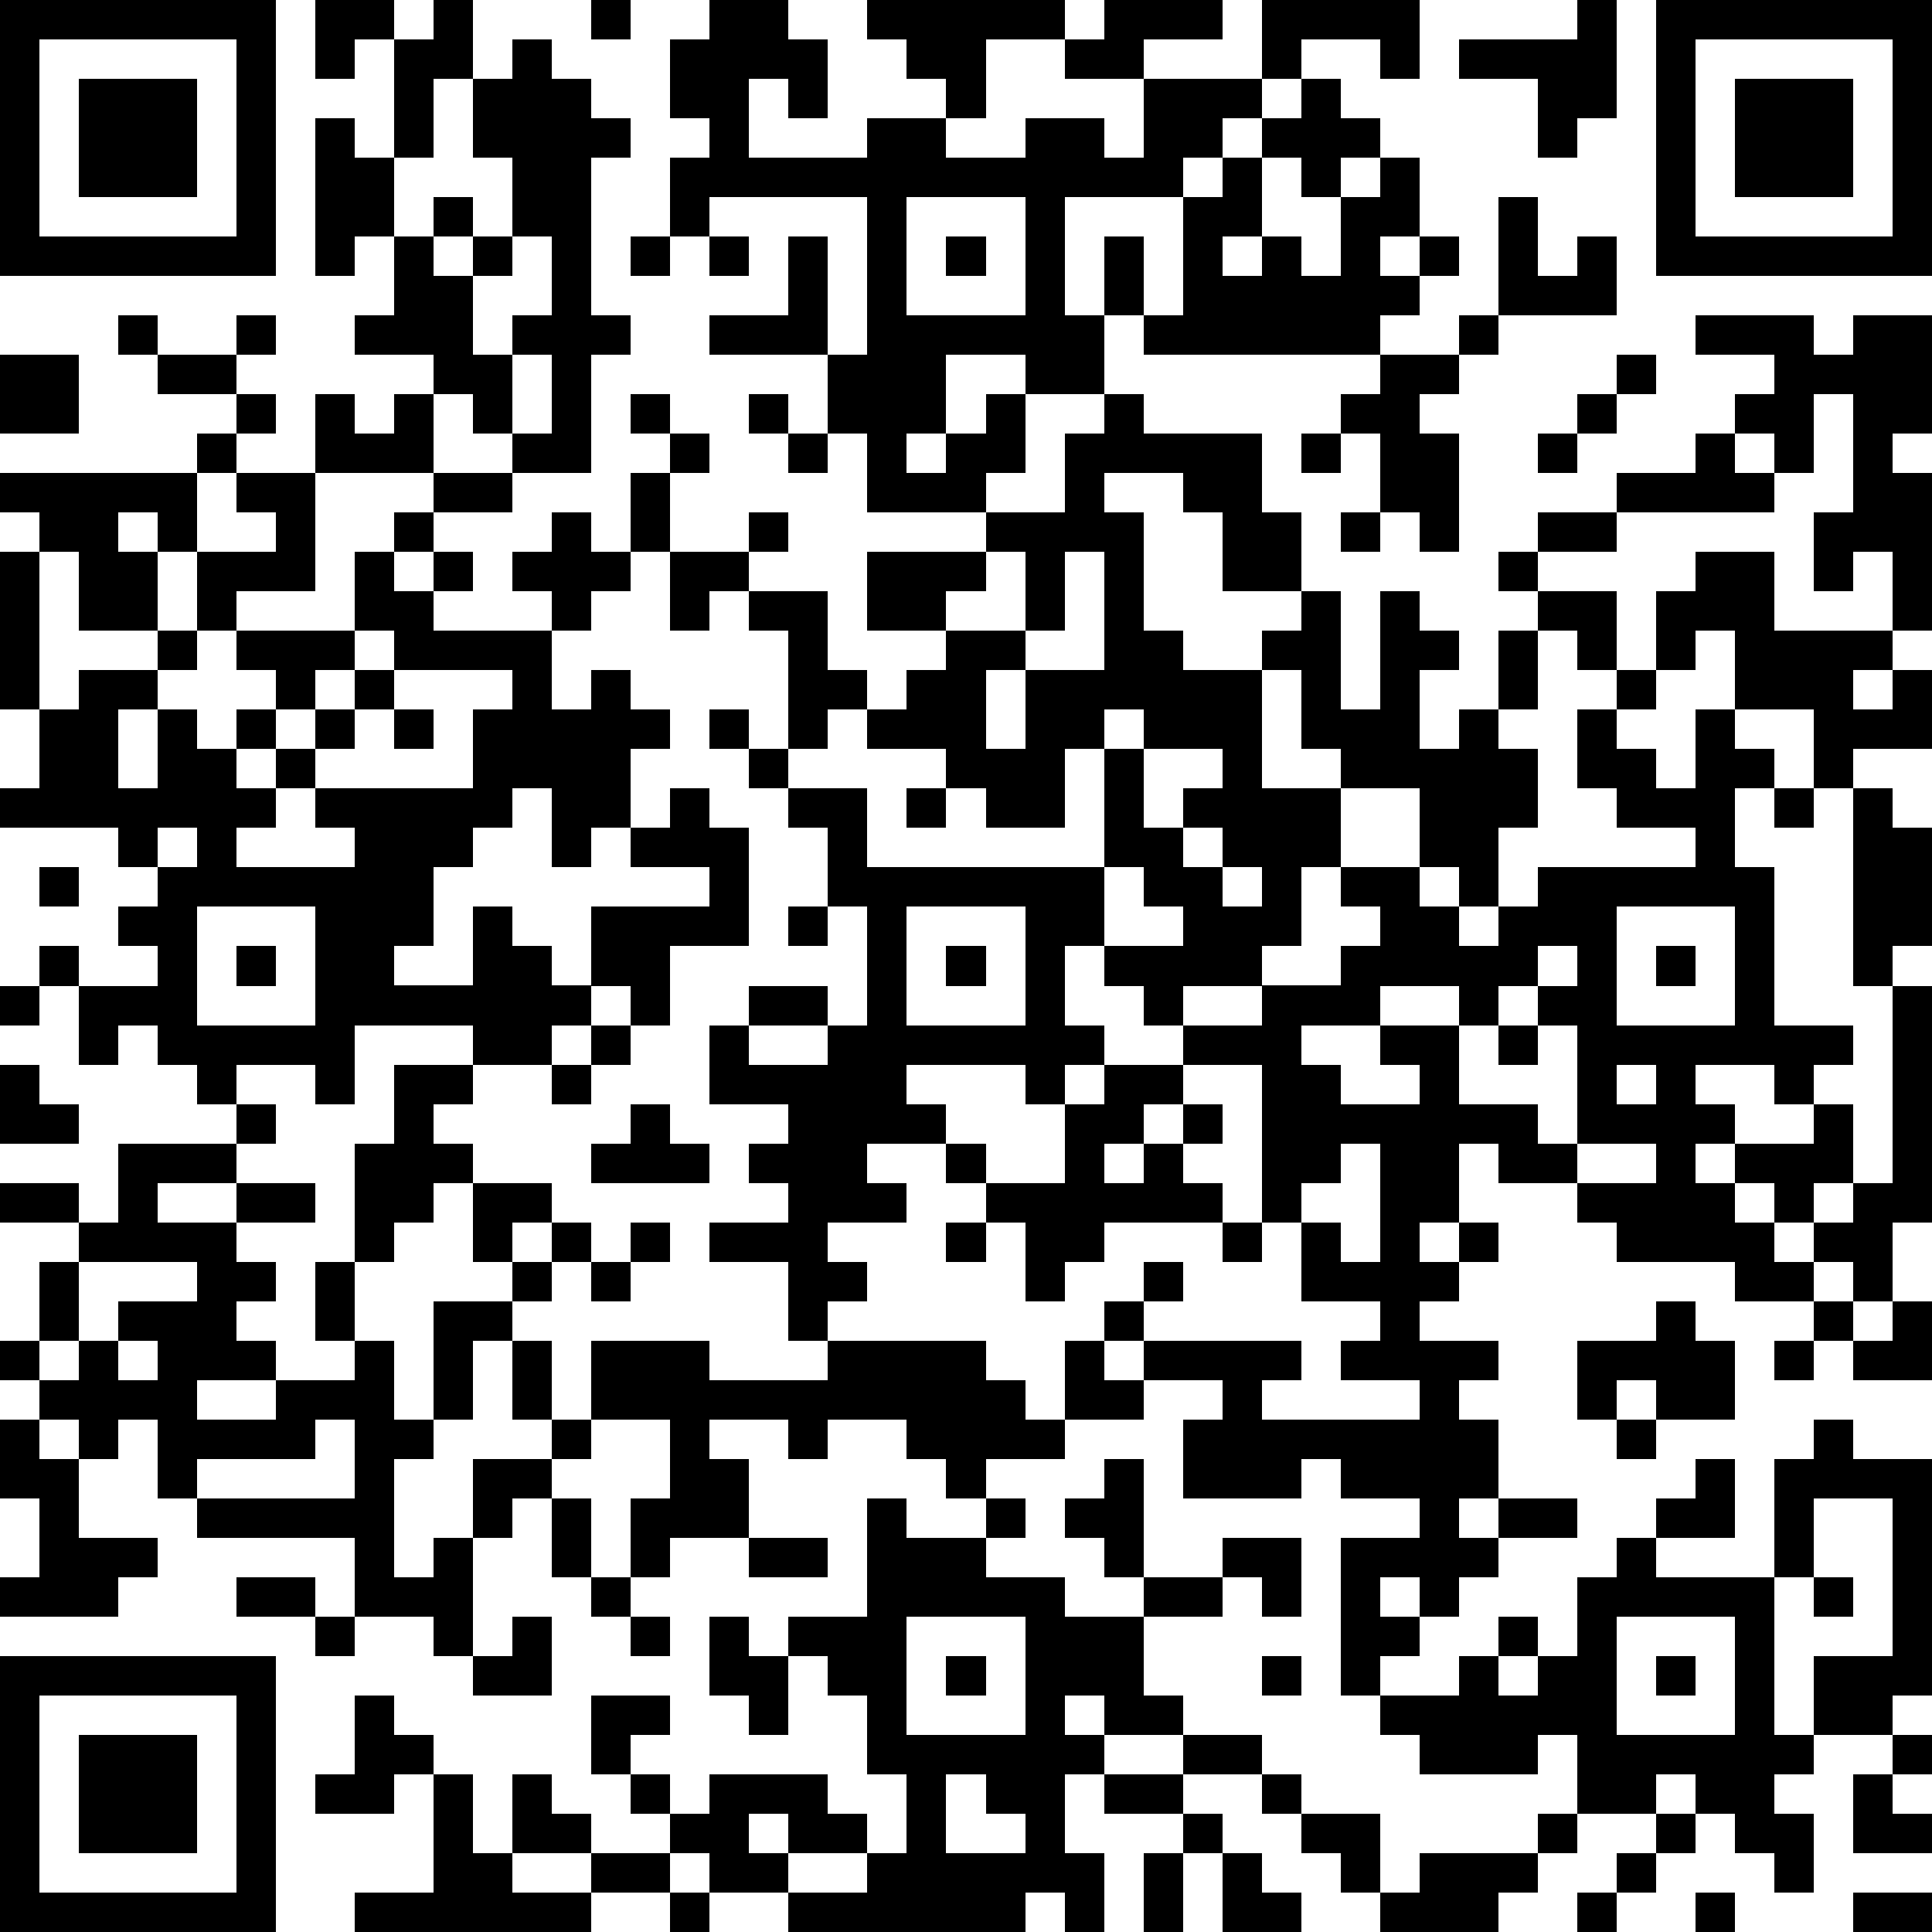
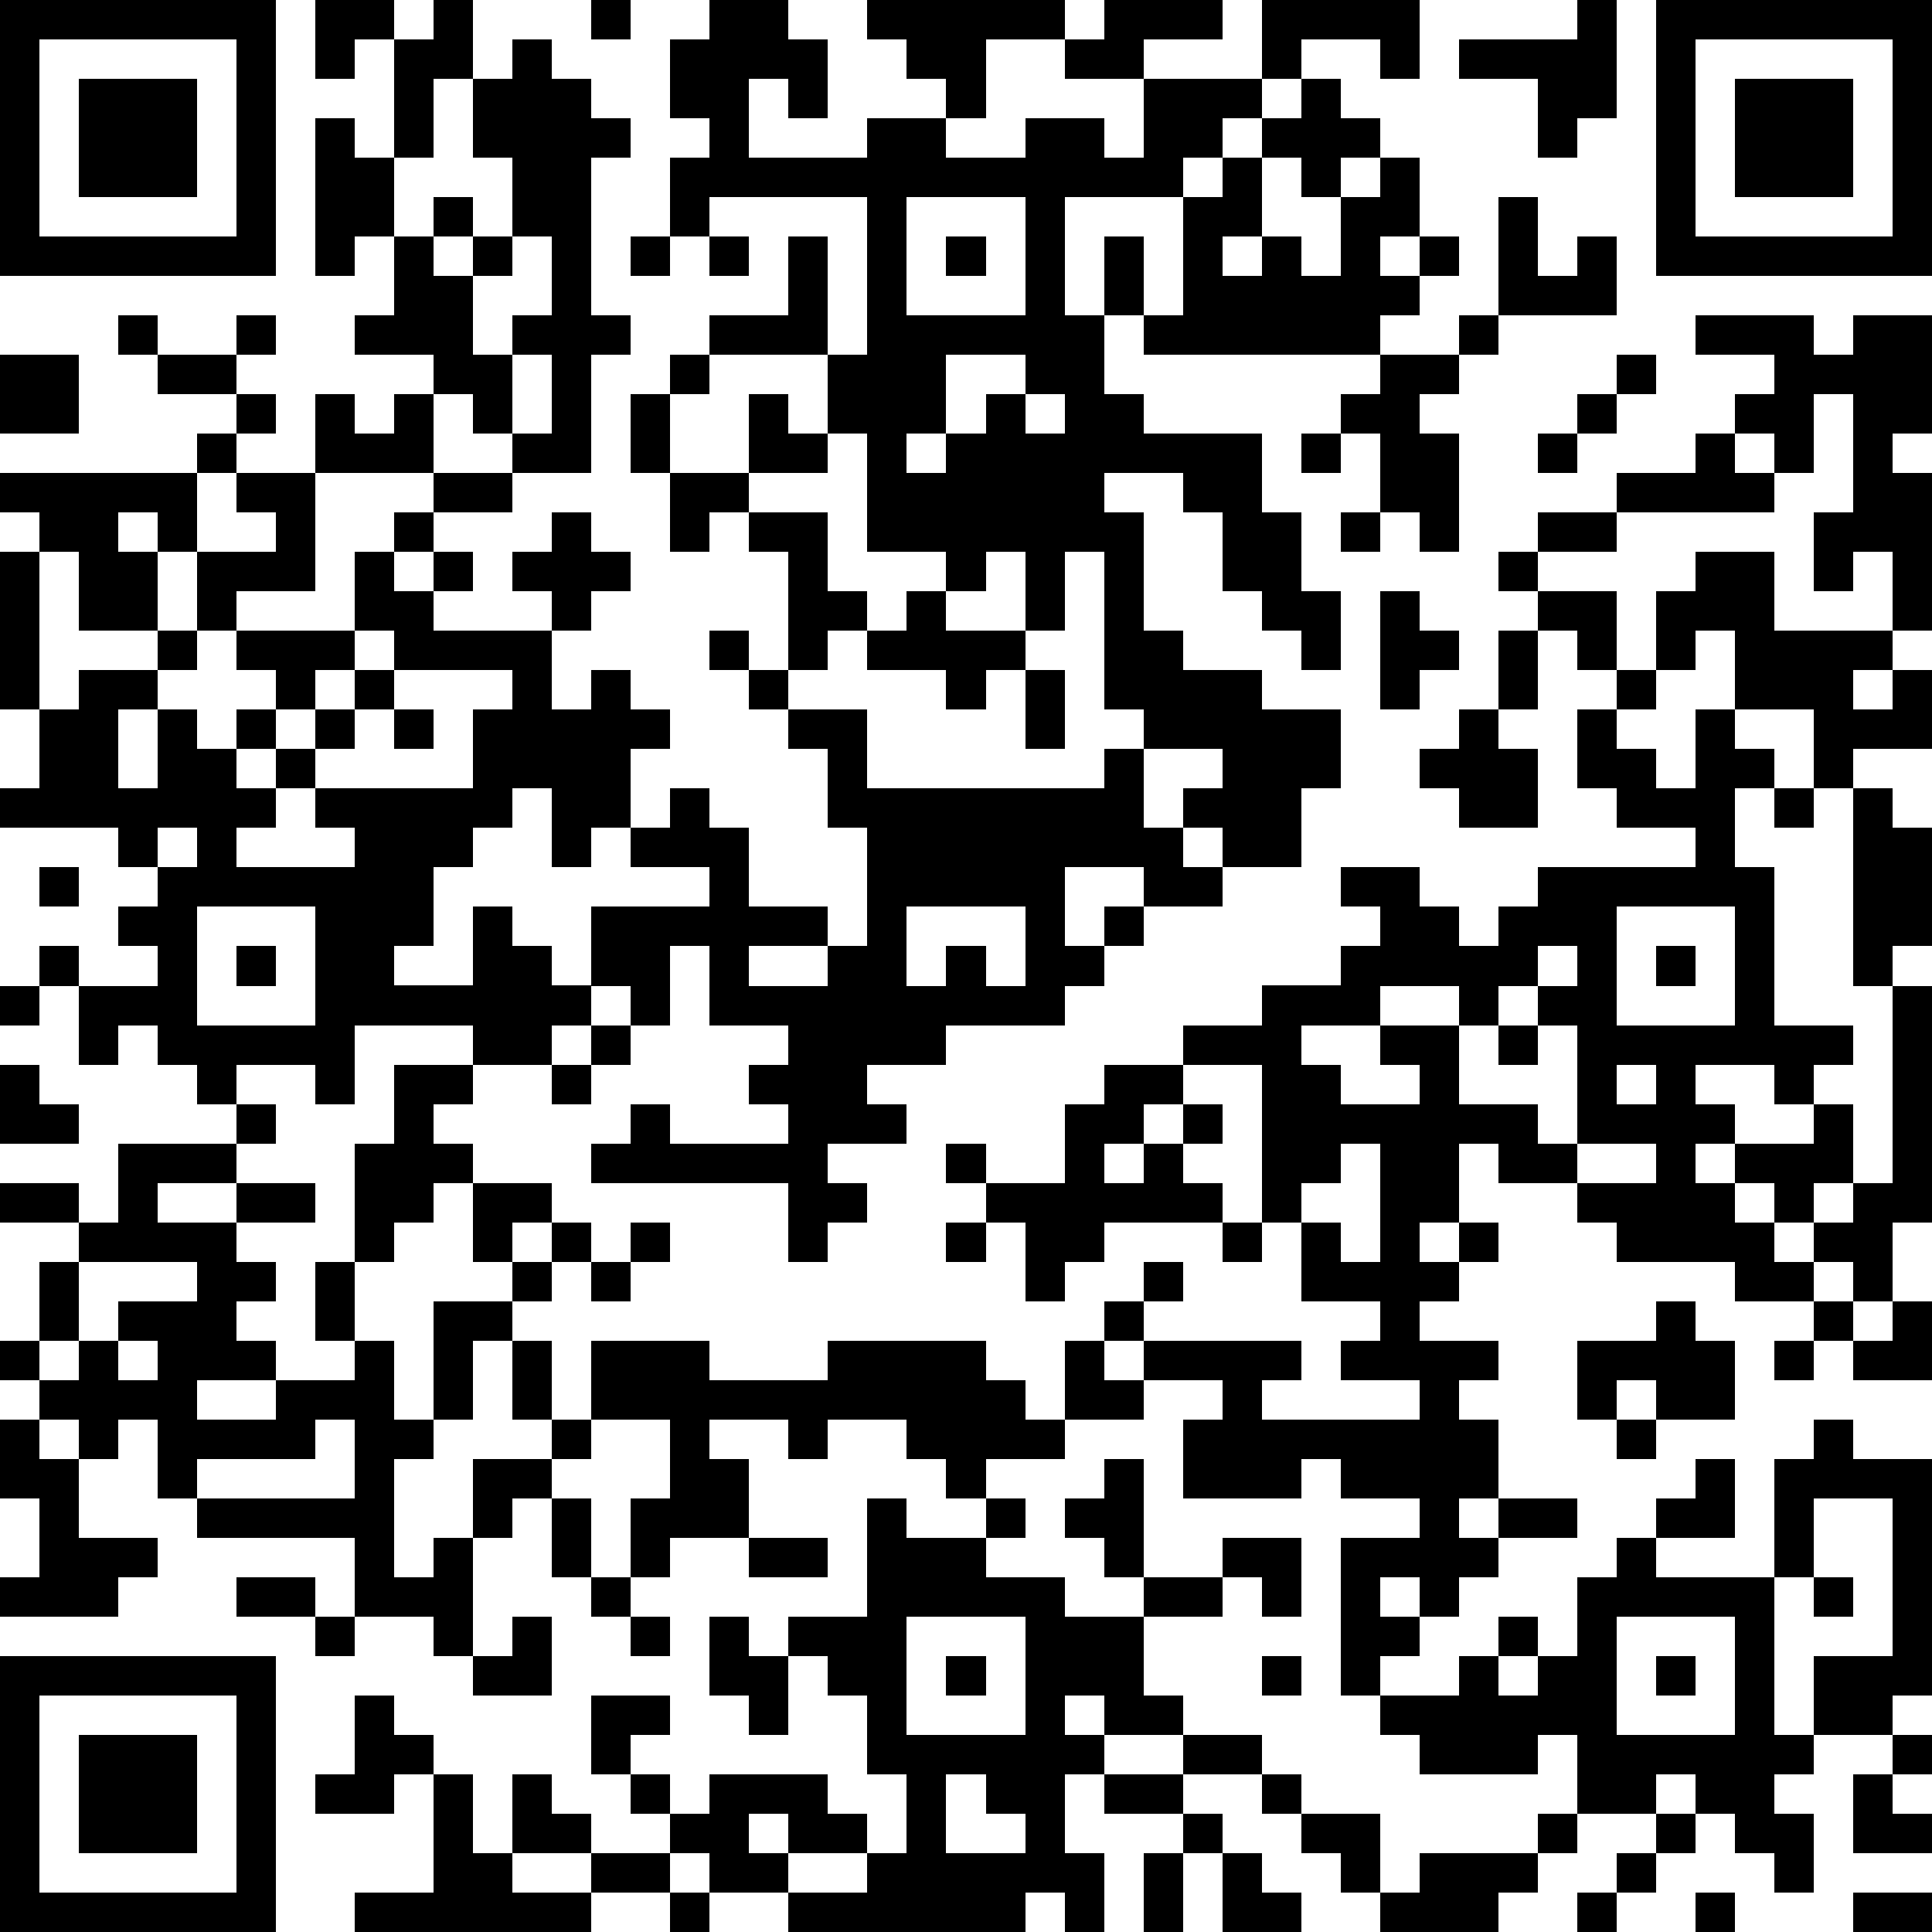
<svg xmlns="http://www.w3.org/2000/svg" version="1.1" width="196" height="196" shape-rendering="crispEdges">
-   <path d="M0 0h7v7h-7zM8 0h2v1h-1v1h-1zM11 0h1v2h-1v2h-1v-3h1zM15 0h1v1h-1zM18 0h2v1h1v2h-1v-1h-1v2h3v-1h2v-1h-1v-1h-1v-1h5v1h-2v2h-1v1h2v-1h2v1h1v-2h-2v-1h1v-1h3v1h-2v1h3v-2h4v2h-1v-1h-2v1h-1v1h-1v1h-1v1h-3v3h1v-2h1v2h-1v2h-2v-1h-2v2h-1v1h1v-1h1v-1h1v2h-1v1h-3v-2h-1v-2h-3v-1h2v-2h1v3h1v-4h-4v1h-1v-2h1v-1h-1v-2h1zM40 0h1v3h-1v1h-1v-2h-2v-1h3zM42 0h7v7h-7zM1 1v5h5v-5zM13 1h1v1h1v1h1v1h-1v4h1v1h-1v3h-2v-1h-1v-1h-1v-1h-2v-1h1v-2h-1v1h-1v-4h1v1h1v2h1v-1h1v1h-1v1h1v-1h1v-2h-1v-2h1zM43 1v5h5v-5zM2 2h3v3h-3zM33 2h1v1h1v1h-1v1h-1v-1h-1v-1h1zM44 2h3v3h-3zM31 4h1v2h-1v1h1v-1h1v1h1v-2h1v-1h1v2h-1v1h1v-1h1v1h-1v1h-1v1h-6v-1h1v-3h1zM23 5v3h3v-3zM38 5h1v2h1v-1h1v2h-3zM13 6v1h-1v2h1v-1h1v-2zM16 6h1v1h-1zM18 6h1v1h-1zM24 6h1v1h-1zM3 8h1v1h-1zM6 8h1v1h-1zM37 8h1v1h-1zM43 8h3v1h1v-1h2v3h-1v1h1v4h-1v-2h-1v1h-1v-2h1v-3h-1v2h-1v-1h-1v-1h1v-1h-2zM0 9h2v2h-2zM4 9h2v1h-2zM13 9v2h1v-2zM35 9h2v1h-1v1h1v3h-1v-1h-1v-2h-1v-1h1zM41 9h1v1h-1zM6 10h1v1h-1zM8 10h1v1h1v-1h1v2h-3zM16 10h1v1h-1zM19 10h1v1h-1zM28 10h1v1h3v2h1v2h-2v-2h-1v-1h-2v1h1v3h1v1h2v-1h1v-1h1v3h1v-3h1v1h1v1h-1v2h1v-1h1v-2h1v-1h-1v-1h1v-1h2v-1h2v-1h1v1h1v1h-4v1h-2v1h2v2h-1v-1h-1v2h-1v1h1v2h-1v2h-1v-1h-1v-2h-2v-1h-1v-2h-1v3h2v2h-1v2h-1v1h-2v1h-1v-1h-1v-1h-1v2h1v1h-1v1h-1v-1h-3v1h1v1h-2v1h1v1h-2v1h1v1h-1v1h-1v-2h-2v-1h2v-1h-1v-1h1v-1h-2v-2h1v-1h2v1h-2v1h2v-1h1v-3h-1v-2h-1v-1h-1v-1h-1v-1h1v1h1v-3h-1v-1h-1v1h-1v-2h-1v-2h1v-1h1v1h-1v2h2v-1h1v1h-1v1h2v2h1v1h-1v1h-1v1h2v2h6v-3h-1v2h-2v-1h-1v-1h-2v-1h1v-1h1v-1h-2v-2h3v-1h2v-2h1zM40 10h1v1h-1zM5 11h1v1h-1zM20 11h1v1h-1zM33 11h1v1h-1zM39 11h1v1h-1zM0 12h5v2h-1v-1h-1v1h1v2h-2v-2h-1v-1h-1zM6 12h2v3h-2v1h-1v-2h2v-1h-1zM11 12h2v1h-2zM10 13h1v1h-1zM14 13h1v1h1v1h-1v1h-1v-1h-1v-1h1zM34 13h1v1h-1zM0 14h1v4h-1zM9 14h1v1h1v-1h1v1h-1v1h3v2h1v-1h1v1h1v1h-1v2h-1v1h-1v-2h-1v1h-1v1h-1v2h-1v1h2v-2h1v1h1v1h1v-2h3v-1h-2v-1h1v-1h1v1h1v3h-2v2h-1v-1h-1v1h-1v1h-2v-1h-3v2h-1v-1h-2v1h-1v-1h-1v-1h-1v1h-1v-2h-1v-1h1v1h2v-1h-1v-1h1v-1h-1v-1h-3v-1h1v-2h1v-1h2v-1h1v1h-1v1h-1v2h1v-2h1v1h1v-1h1v-1h-1v-1h3zM25 14v1h-1v1h2v-2zM27 14v2h-1v1h-1v2h1v-2h2v-3zM43 14h2v2h3v1h-1v1h1v-1h1v2h-2v1h-1v-2h-2v-2h-1v1h-1v-2h1zM9 16v1h-1v1h-1v1h-1v1h1v-1h1v-1h1v-1h1v-1zM10 17v1h-1v1h-1v1h-1v1h-1v1h3v-1h-1v-1h4v-2h1v-1zM41 17h1v1h-1zM10 18h1v1h-1zM28 18v1h1v-1zM40 18h1v1h1v1h1v-2h1v1h1v1h-1v2h1v4h2v1h-1v1h-1v-1h-2v1h1v1h-1v1h1v-1h2v-1h1v2h-1v1h-1v-1h-1v1h1v1h1v-1h1v-1h1v-5h-1v-5h1v1h1v3h-1v1h1v6h-1v2h-1v-1h-1v1h-2v-1h-3v-1h-1v-1h-2v-1h-1v2h-1v1h1v-1h1v1h-1v1h-1v1h2v1h-1v1h1v2h-1v1h1v-1h2v1h-2v1h-1v1h-1v-1h-1v1h1v1h-1v1h-1v-4h2v-1h-2v-1h-1v1h-3v-2h1v-1h-2v-1h-1v-1h1v-1h1v1h-1v1h4v1h-1v1h4v-1h-2v-1h1v-1h-2v-2h-1v-4h-2v-1h2v-1h2v-1h1v-1h-1v-1h2v1h1v1h1v-1h1v-1h4v-1h-2v-1h-1zM29 19v2h1v-1h1v-1zM23 20h1v1h-1zM45 20h1v1h-1zM4 21v1h1v-1zM30 21v1h1v-1zM1 22h1v1h-1zM28 22v2h2v-1h-1v-1zM31 22v1h1v-1zM5 23v3h3v-3zM20 23h1v1h-1zM23 23v3h3v-3zM41 23v3h3v-3zM6 24h1v1h-1zM24 24h1v1h-1zM39 24v1h-1v1h-1v-1h-2v1h-2v1h1v1h2v-1h-1v-1h2v2h2v1h1v-3h-1v-1h1v-1zM42 24h1v1h-1zM0 25h1v1h-1zM15 26h1v1h-1zM38 26h1v1h-1zM0 27h1v1h1v1h-2zM10 27h2v1h-1v1h1v1h-1v1h-1v1h-1v-3h1zM14 27h1v1h-1zM28 27h2v1h-1v1h-1v1h1v-1h1v-1h1v1h-1v1h1v1h-3v1h-1v1h-1v-2h-1v-1h-1v-1h1v1h2v-2h1zM41 27v1h1v-1zM6 28h1v1h-1zM16 28h1v1h1v1h-3v-1h1zM3 29h3v1h-2v1h2v-1h2v1h-2v1h1v1h-1v1h1v1h-2v1h2v-1h2v-1h-1v-2h1v2h1v2h1v-3h2v-1h-1v-2h2v1h-1v1h1v-1h1v1h-1v1h-1v1h-1v2h-1v1h-1v3h1v-1h1v-2h2v-1h-1v-2h1v2h1v-2h3v1h3v-1h4v1h1v1h1v-2h1v1h1v1h-2v1h-2v1h-1v-1h-1v-1h-2v1h-1v-1h-2v1h1v2h-2v1h-1v-2h1v-2h-2v1h-1v1h-1v1h-1v3h-1v-1h-2v-2h-4v-1h-1v-2h-1v1h-1v-1h-1v-1h-1v-1h1v-2h1v-1h-2v-1h2v1h1zM34 29v1h-1v1h1v1h1v-3zM40 29v1h2v-1zM16 31h1v1h-1zM24 31h1v1h-1zM31 31h1v1h-1zM2 32v2h-1v1h1v-1h1v-1h2v-1zM15 32h1v1h-1zM42 33h1v1h1v2h-2v-1h-1v1h-1v-2h2zM46 33h1v1h-1zM48 33h1v2h-2v-1h1zM3 34v1h1v-1zM45 34h1v1h-1zM0 36h1v1h1v2h2v1h-1v1h-3v-1h1v-2h-1zM8 36v1h-3v1h4v-2zM41 36h1v1h-1zM46 36h1v1h2v6h-1v1h-2v-2h2v-4h-2v2h-1v-3h1zM28 37h1v3h-1v-1h-1v-1h1zM43 37h1v2h-2v-1h1zM14 38h1v2h-1zM22 38h1v1h2v-1h1v1h-1v1h2v1h2v-1h2v-1h2v2h-1v-1h-1v1h-2v2h1v1h-2v-1h-1v1h1v1h-1v2h1v2h-1v-1h-1v1h-6v-1h-2v-1h-1v-1h-1v-1h-1v-2h2v1h-1v1h1v1h1v-1h3v1h1v1h-2v-1h-1v1h1v1h2v-1h1v-2h-1v-2h-1v-1h-1v-1h2zM19 39h2v1h-2zM41 39h1v1h3v4h1v1h-1v1h1v2h-1v-1h-1v-1h-1v-1h-1v1h-2v-2h-1v1h-3v-1h-1v-1h2v-1h1v-1h1v1h-1v1h1v-1h1v-2h1zM6 40h2v1h-2zM15 40h1v1h-1zM46 40h1v1h-1zM8 41h1v1h-1zM13 41h1v2h-2v-1h1zM16 41h1v1h-1zM18 41h1v1h1v2h-1v-1h-1zM23 41v3h3v-3zM41 41v3h3v-3zM0 42h7v7h-7zM24 42h1v1h-1zM32 42h1v1h-1zM42 42h1v1h-1zM1 43v5h5v-5zM9 43h1v1h1v1h-1v1h-2v-1h1zM2 44h3v3h-3zM30 44h2v1h-2zM48 44h1v1h-1zM11 45h1v2h1v-2h1v1h1v1h-2v1h2v-1h2v1h-2v1h-6v-1h2zM24 45v2h2v-1h-1v-1zM28 45h2v1h-2zM32 45h1v1h-1zM47 45h1v1h1v1h-2zM30 46h1v1h-1zM33 46h2v2h-1v-1h-1zM39 46h1v1h-1zM42 46h1v1h-1zM29 47h1v2h-1zM31 47h1v1h1v1h-2zM36 47h3v1h-1v1h-3v-1h1zM41 47h1v1h-1zM17 48h1v1h-1zM40 48h1v1h-1zM43 48h1v1h-1zM47 48h2v1h-2z" style="fill:#000" transform="translate(0,0) scale(4)" />
+   <path d="M0 0h7v7h-7zM8 0h2v1h-1v1h-1zM11 0h1v2h-1v2h-1v-3h1zM15 0h1v1h-1zM18 0h2v1h1v2h-1v-1h-1v2h3v-1h2v-1h-1v-1h-1v-1h5v1h-2v2h-1v1h2v-1h2v1h1v-2h-2v-1h1v-1h3v1h-2v1h3v-2h4v2h-1v-1h-2v1h-1v1h-1v1h-1v1h-3v3h1v-2h1v2h-1v2h-2v-1h-2v2h-1v1h1v-1h1v-1h1v2h-1v1h-3v-2h-1v-2h-3v-1h2v-2h1v3h1v-4h-4v1h-1v-2h1v-1h-1v-2h1zM40 0h1v3h-1v1h-1v-2h-2v-1h3zM42 0h7v7h-7zM1 1v5h5v-5zM13 1h1v1h1v1h1v1h-1v4h1v1h-1v3h-2v-1h-1v-1h-1v-1h-2v-1h1v-2h-1v1h-1v-4h1v1h1v2h1v-1h1v1h-1v1h1v-1h1v-2h-1v-2h1zM43 1v5h5v-5zM2 2h3v3h-3zM33 2h1v1h1v1h-1v1h-1v-1h-1v-1h1zM44 2h3v3h-3zM31 4h1v2h-1v1h1v-1h1v1h1v-2h1v-1h1v2h-1v1h1v-1h1v1h-1v1h-1v1h-6v-1h1v-3h1zM23 5v3h3v-3zM38 5h1v2h1v-1h1v2h-3zM13 6v1h-1v2h1v-1h1v-2zM16 6h1v1h-1zM18 6h1v1h-1zM24 6h1v1h-1zM3 8h1v1h-1zM6 8h1v1h-1zM37 8h1v1h-1zM43 8h3v1h1v-1h2v3h-1v1h1v4h-1v-2h-1v1h-1v-2h1v-3h-1v2h-1v-1h-1v-1h1v-1h-2zM0 9h2v2h-2zM4 9h2v1h-2zM13 9v2h1v-2zM35 9h2v1h-1v1h1v3h-1v-1h-1v-2h-1v-1h1zM41 9h1v1h-1zM6 10h1v1h-1zM8 10h1v1h1v-1h1v2h-3zM16 10h1v1h-1zM19 10h1v1h-1zM28 10h1v1h3v2h1v2h-2v-2h-1v-1h-2v1h1v3h1v1h2v-1h1v-1h1v3h1v-3h1v1h1v1h-1v2h1v-1h1v-2h1v-1h-1v-1h1v-1h2v-1h2v-1h1v1h1v1h-4v1h-2v1h2v2h-1v-1h-1v2h-1v1h1v2h-1h-1v-1h-1v-2h-2v-1h-1v-2h-1v3h2v2h-1v2h-1v1h-2v1h-1v-1h-1v-1h-1v2h1v1h-1v1h-1v-1h-3v1h1v1h-2v1h1v1h-2v1h1v1h-1v1h-1v-2h-2v-1h2v-1h-1v-1h1v-1h-2v-2h1v-1h2v1h-2v1h2v-1h1v-3h-1v-2h-1v-1h-1v-1h-1v-1h1v1h1v-3h-1v-1h-1v1h-1v-2h-1v-2h1v-1h1v1h-1v2h2v-1h1v1h-1v1h2v2h1v1h-1v1h-1v1h2v2h6v-3h-1v2h-2v-1h-1v-1h-2v-1h1v-1h1v-1h-2v-2h3v-1h2v-2h1zM40 10h1v1h-1zM5 11h1v1h-1zM20 11h1v1h-1zM33 11h1v1h-1zM39 11h1v1h-1zM0 12h5v2h-1v-1h-1v1h1v2h-2v-2h-1v-1h-1zM6 12h2v3h-2v1h-1v-2h2v-1h-1zM11 12h2v1h-2zM10 13h1v1h-1zM14 13h1v1h1v1h-1v1h-1v-1h-1v-1h1zM34 13h1v1h-1zM0 14h1v4h-1zM9 14h1v1h1v-1h1v1h-1v1h3v2h1v-1h1v1h1v1h-1v2h-1v1h-1v-2h-1v1h-1v1h-1v2h-1v1h2v-2h1v1h1v1h1v-2h3v-1h-2v-1h1v-1h1v1h1v3h-2v2h-1v-1h-1v1h-1v1h-2v-1h-3v2h-1v-1h-2v1h-1v-1h-1v-1h-1v1h-1v-2h-1v-1h1v1h2v-1h-1v-1h1v-1h-1v-1h-3v-1h1v-2h1v-1h2v-1h1v1h-1v1h-1v2h1v-2h1v1h1v-1h1v-1h-1v-1h3zM25 14v1h-1v1h2v-2zM27 14v2h-1v1h-1v2h1v-2h2v-3zM43 14h2v2h3v1h-1v1h1v-1h1v2h-2v1h-1v-2h-2v-2h-1v1h-1v-2h1zM9 16v1h-1v1h-1v1h-1v1h1v-1h1v-1h1v-1h1v-1zM10 17v1h-1v1h-1v1h-1v1h-1v1h3v-1h-1v-1h4v-2h1v-1zM41 17h1v1h-1zM10 18h1v1h-1zM28 18v1h1v-1zM40 18h1v1h1v1h1v-2h1v1h1v1h-1v2h1v4h2v1h-1v1h-1v-1h-2v1h1v1h-1v1h1v-1h2v-1h1v2h-1v1h-1v-1h-1v1h1v1h1v-1h1v-1h1v-5h-1v-5h1v1h1v3h-1v1h1v6h-1v2h-1v-1h-1v1h-2v-1h-3v-1h-1v-1h-2v-1h-1v2h-1v1h1v-1h1v1h-1v1h-1v1h2v1h-1v1h1v2h-1v1h1v-1h2v1h-2v1h-1v1h-1v-1h-1v1h1v1h-1v1h-1v-4h2v-1h-2v-1h-1v1h-3v-2h1v-1h-2v-1h-1v-1h1v-1h1v1h-1v1h4v1h-1v1h4v-1h-2v-1h1v-1h-2v-2h-1v-4h-2v-1h2v-1h2v-1h1v-1h-1v-1h2v1h1v1h1v-1h1v-1h4v-1h-2v-1h-1zM29 19v2h1v-1h1v-1zM23 20h1v1h-1zM45 20h1v1h-1zM4 21v1h1v-1zM30 21v1h1v-1zM1 22h1v1h-1zM28 22v2h2v-1h-1v-1zM31 22v1h1v-1zM5 23v3h3v-3zM20 23h1v1h-1zM23 23v3h3v-3zM41 23v3h3v-3zM6 24h1v1h-1zM24 24h1v1h-1zM39 24v1h-1v1h-1v-1h-2v1h-2v1h1v1h2v-1h-1v-1h2v2h2v1h1v-3h-1v-1h1v-1zM42 24h1v1h-1zM0 25h1v1h-1zM15 26h1v1h-1zM38 26h1v1h-1zM0 27h1v1h1v1h-2zM10 27h2v1h-1v1h1v1h-1v1h-1v1h-1v-3h1zM14 27h1v1h-1zM28 27h2v1h-1v1h-1v1h1v-1h1v-1h1v1h-1v1h1v1h-3v1h-1v1h-1v-2h-1v-1h-1v-1h1v1h2v-2h1zM41 27v1h1v-1zM6 28h1v1h-1zM16 28h1v1h1v1h-3v-1h1zM3 29h3v1h-2v1h2v-1h2v1h-2v1h1v1h-1v1h1v1h-2v1h2v-1h2v-1h-1v-2h1v2h1v2h1v-3h2v-1h-1v-2h2v1h-1v1h1v-1h1v1h-1v1h-1v1h-1v2h-1v1h-1v3h1v-1h1v-2h2v-1h-1v-2h1v2h1v-2h3v1h3v-1h4v1h1v1h1v-2h1v1h1v1h-2v1h-2v1h-1v-1h-1v-1h-2v1h-1v-1h-2v1h1v2h-2v1h-1v-2h1v-2h-2v1h-1v1h-1v1h-1v3h-1v-1h-2v-2h-4v-1h-1v-2h-1v1h-1v-1h-1v-1h-1v-1h1v-2h1v-1h-2v-1h2v1h1zM34 29v1h-1v1h1v1h1v-3zM40 29v1h2v-1zM16 31h1v1h-1zM24 31h1v1h-1zM31 31h1v1h-1zM2 32v2h-1v1h1v-1h1v-1h2v-1zM15 32h1v1h-1zM42 33h1v1h1v2h-2v-1h-1v1h-1v-2h2zM46 33h1v1h-1zM48 33h1v2h-2v-1h1zM3 34v1h1v-1zM45 34h1v1h-1zM0 36h1v1h1v2h2v1h-1v1h-3v-1h1v-2h-1zM8 36v1h-3v1h4v-2zM41 36h1v1h-1zM46 36h1v1h2v6h-1v1h-2v-2h2v-4h-2v2h-1v-3h1zM28 37h1v3h-1v-1h-1v-1h1zM43 37h1v2h-2v-1h1zM14 38h1v2h-1zM22 38h1v1h2v-1h1v1h-1v1h2v1h2v-1h2v-1h2v2h-1v-1h-1v1h-2v2h1v1h-2v-1h-1v1h1v1h-1v2h1v2h-1v-1h-1v1h-6v-1h-2v-1h-1v-1h-1v-1h-1v-2h2v1h-1v1h1v1h1v-1h3v1h1v1h-2v-1h-1v1h1v1h2v-1h1v-2h-1v-2h-1v-1h-1v-1h2zM19 39h2v1h-2zM41 39h1v1h3v4h1v1h-1v1h1v2h-1v-1h-1v-1h-1v-1h-1v1h-2v-2h-1v1h-3v-1h-1v-1h2v-1h1v-1h1v1h-1v1h1v-1h1v-2h1zM6 40h2v1h-2zM15 40h1v1h-1zM46 40h1v1h-1zM8 41h1v1h-1zM13 41h1v2h-2v-1h1zM16 41h1v1h-1zM18 41h1v1h1v2h-1v-1h-1zM23 41v3h3v-3zM41 41v3h3v-3zM0 42h7v7h-7zM24 42h1v1h-1zM32 42h1v1h-1zM42 42h1v1h-1zM1 43v5h5v-5zM9 43h1v1h1v1h-1v1h-2v-1h1zM2 44h3v3h-3zM30 44h2v1h-2zM48 44h1v1h-1zM11 45h1v2h1v-2h1v1h1v1h-2v1h2v-1h2v1h-2v1h-6v-1h2zM24 45v2h2v-1h-1v-1zM28 45h2v1h-2zM32 45h1v1h-1zM47 45h1v1h1v1h-2zM30 46h1v1h-1zM33 46h2v2h-1v-1h-1zM39 46h1v1h-1zM42 46h1v1h-1zM29 47h1v2h-1zM31 47h1v1h1v1h-2zM36 47h3v1h-1v1h-3v-1h1zM41 47h1v1h-1zM17 48h1v1h-1zM40 48h1v1h-1zM43 48h1v1h-1zM47 48h2v1h-2z" style="fill:#000" transform="translate(0,0) scale(4)" />
</svg>